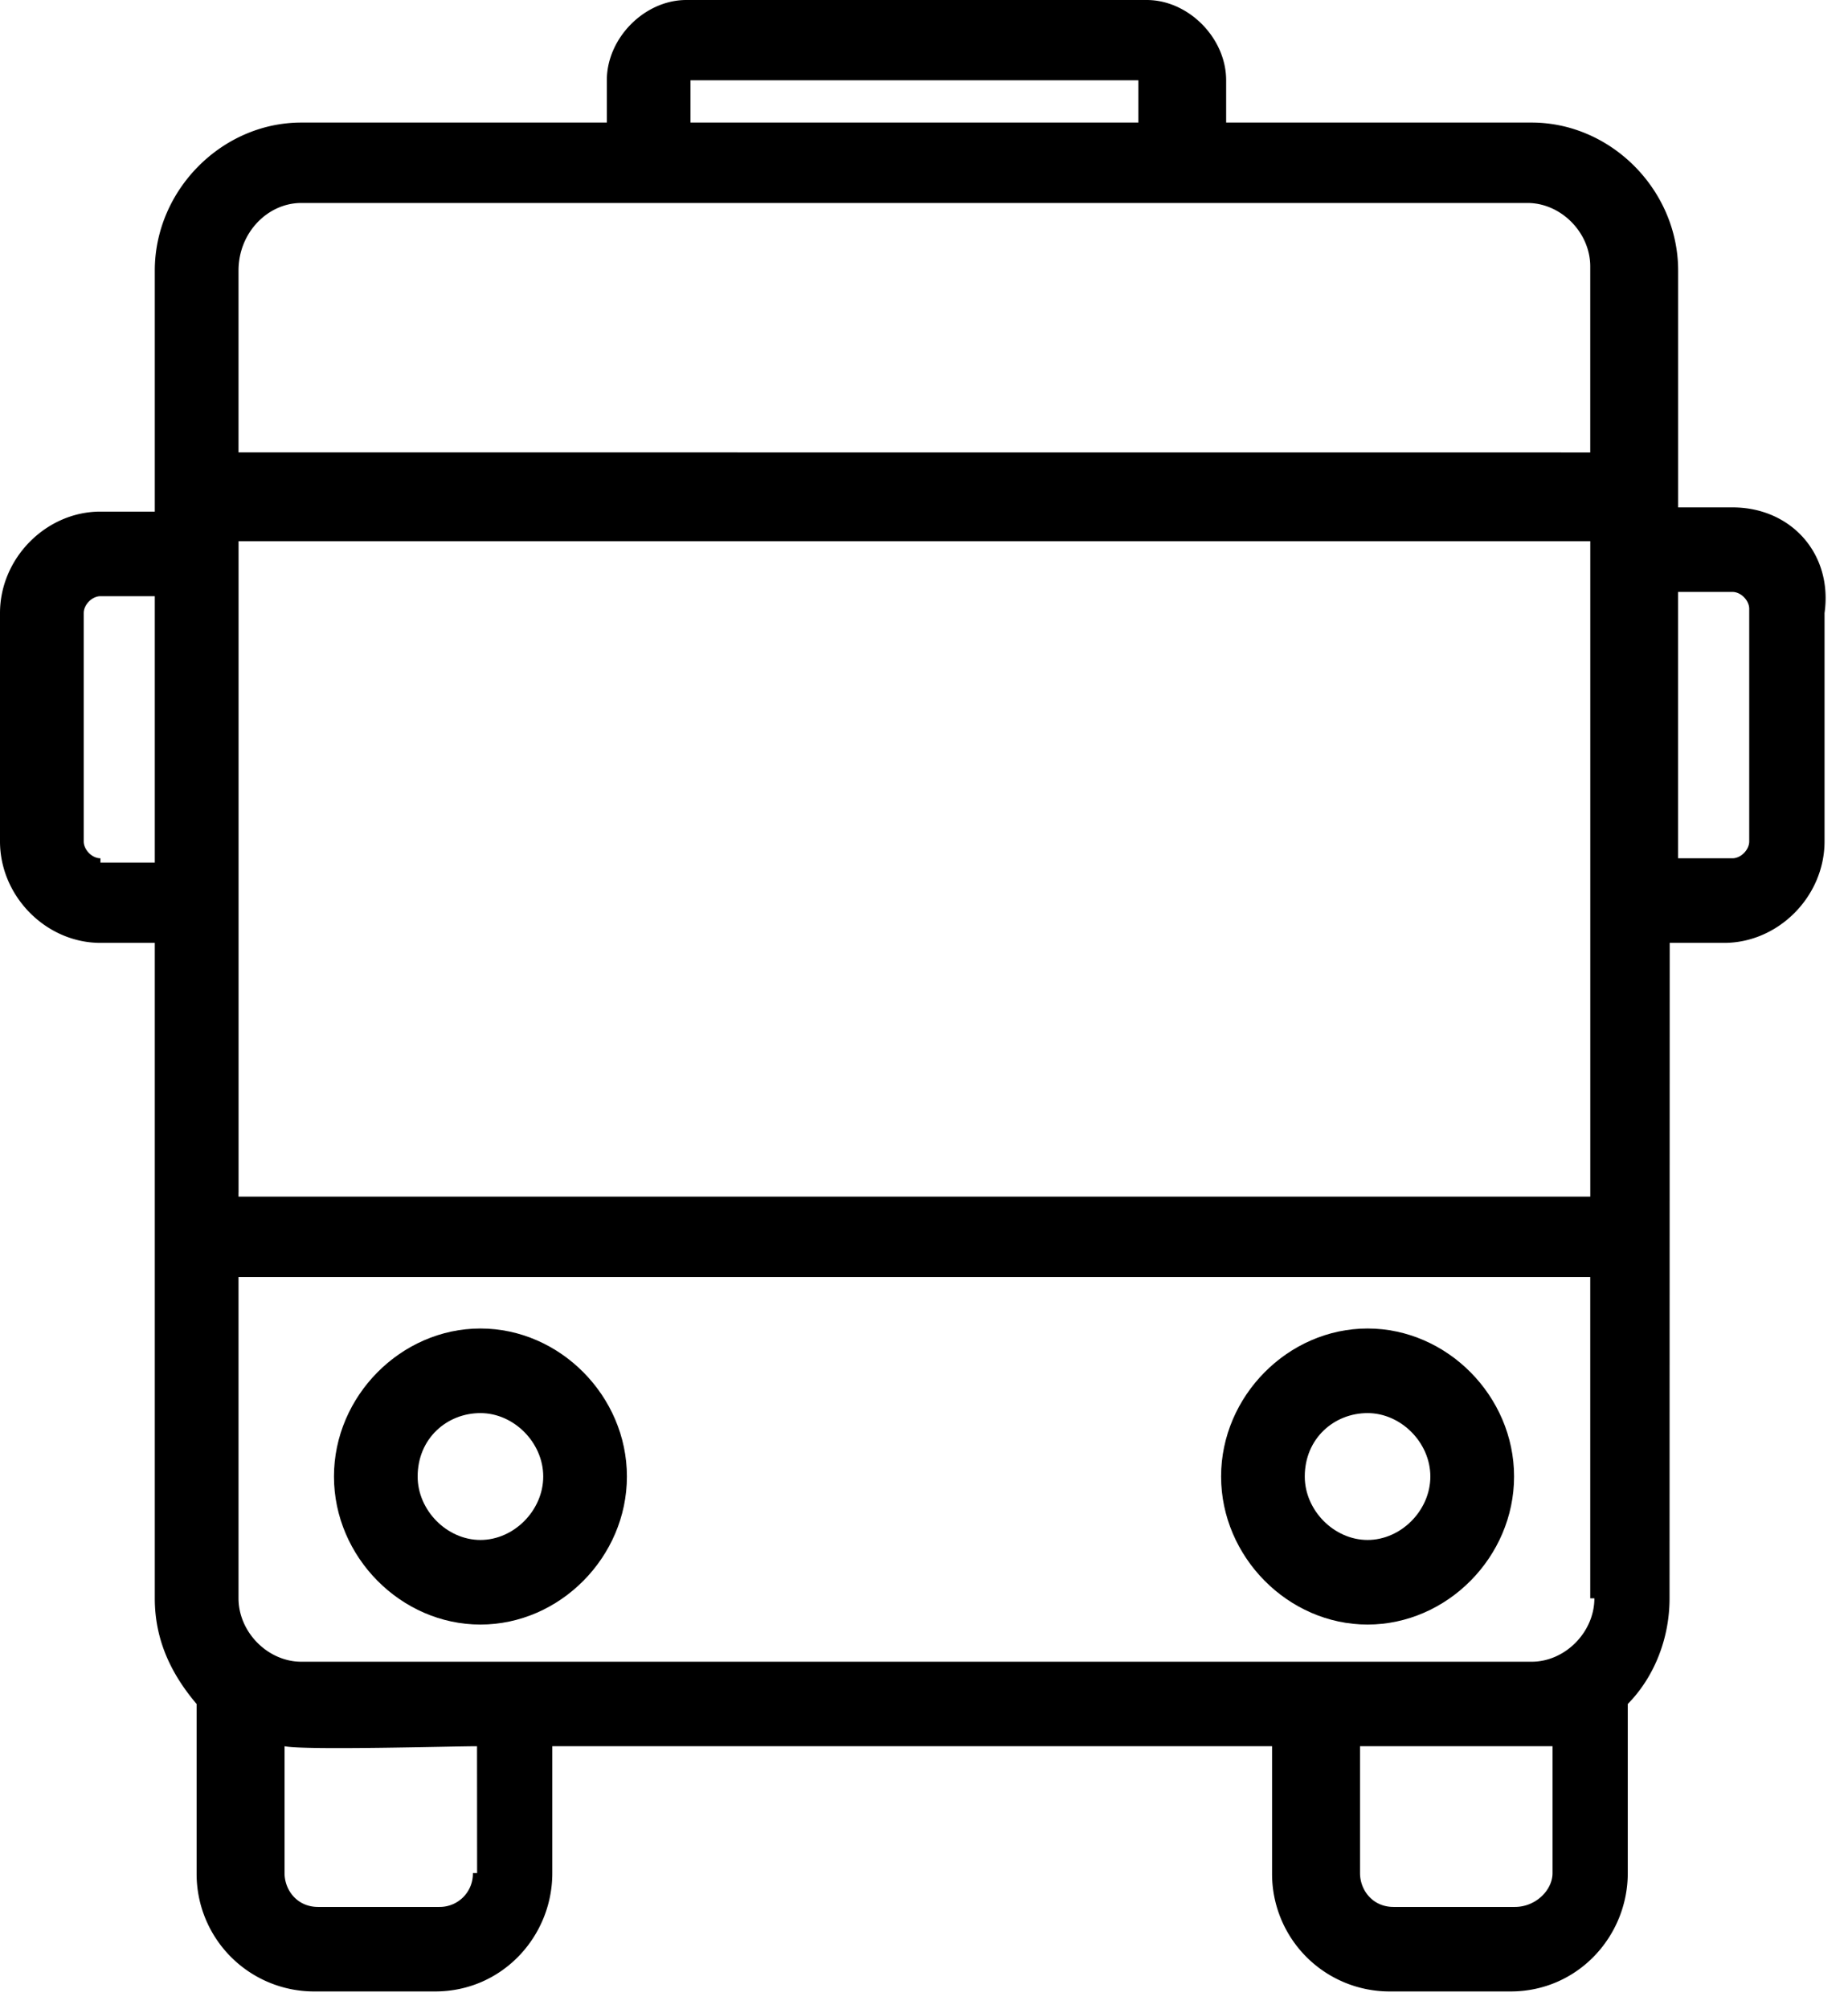
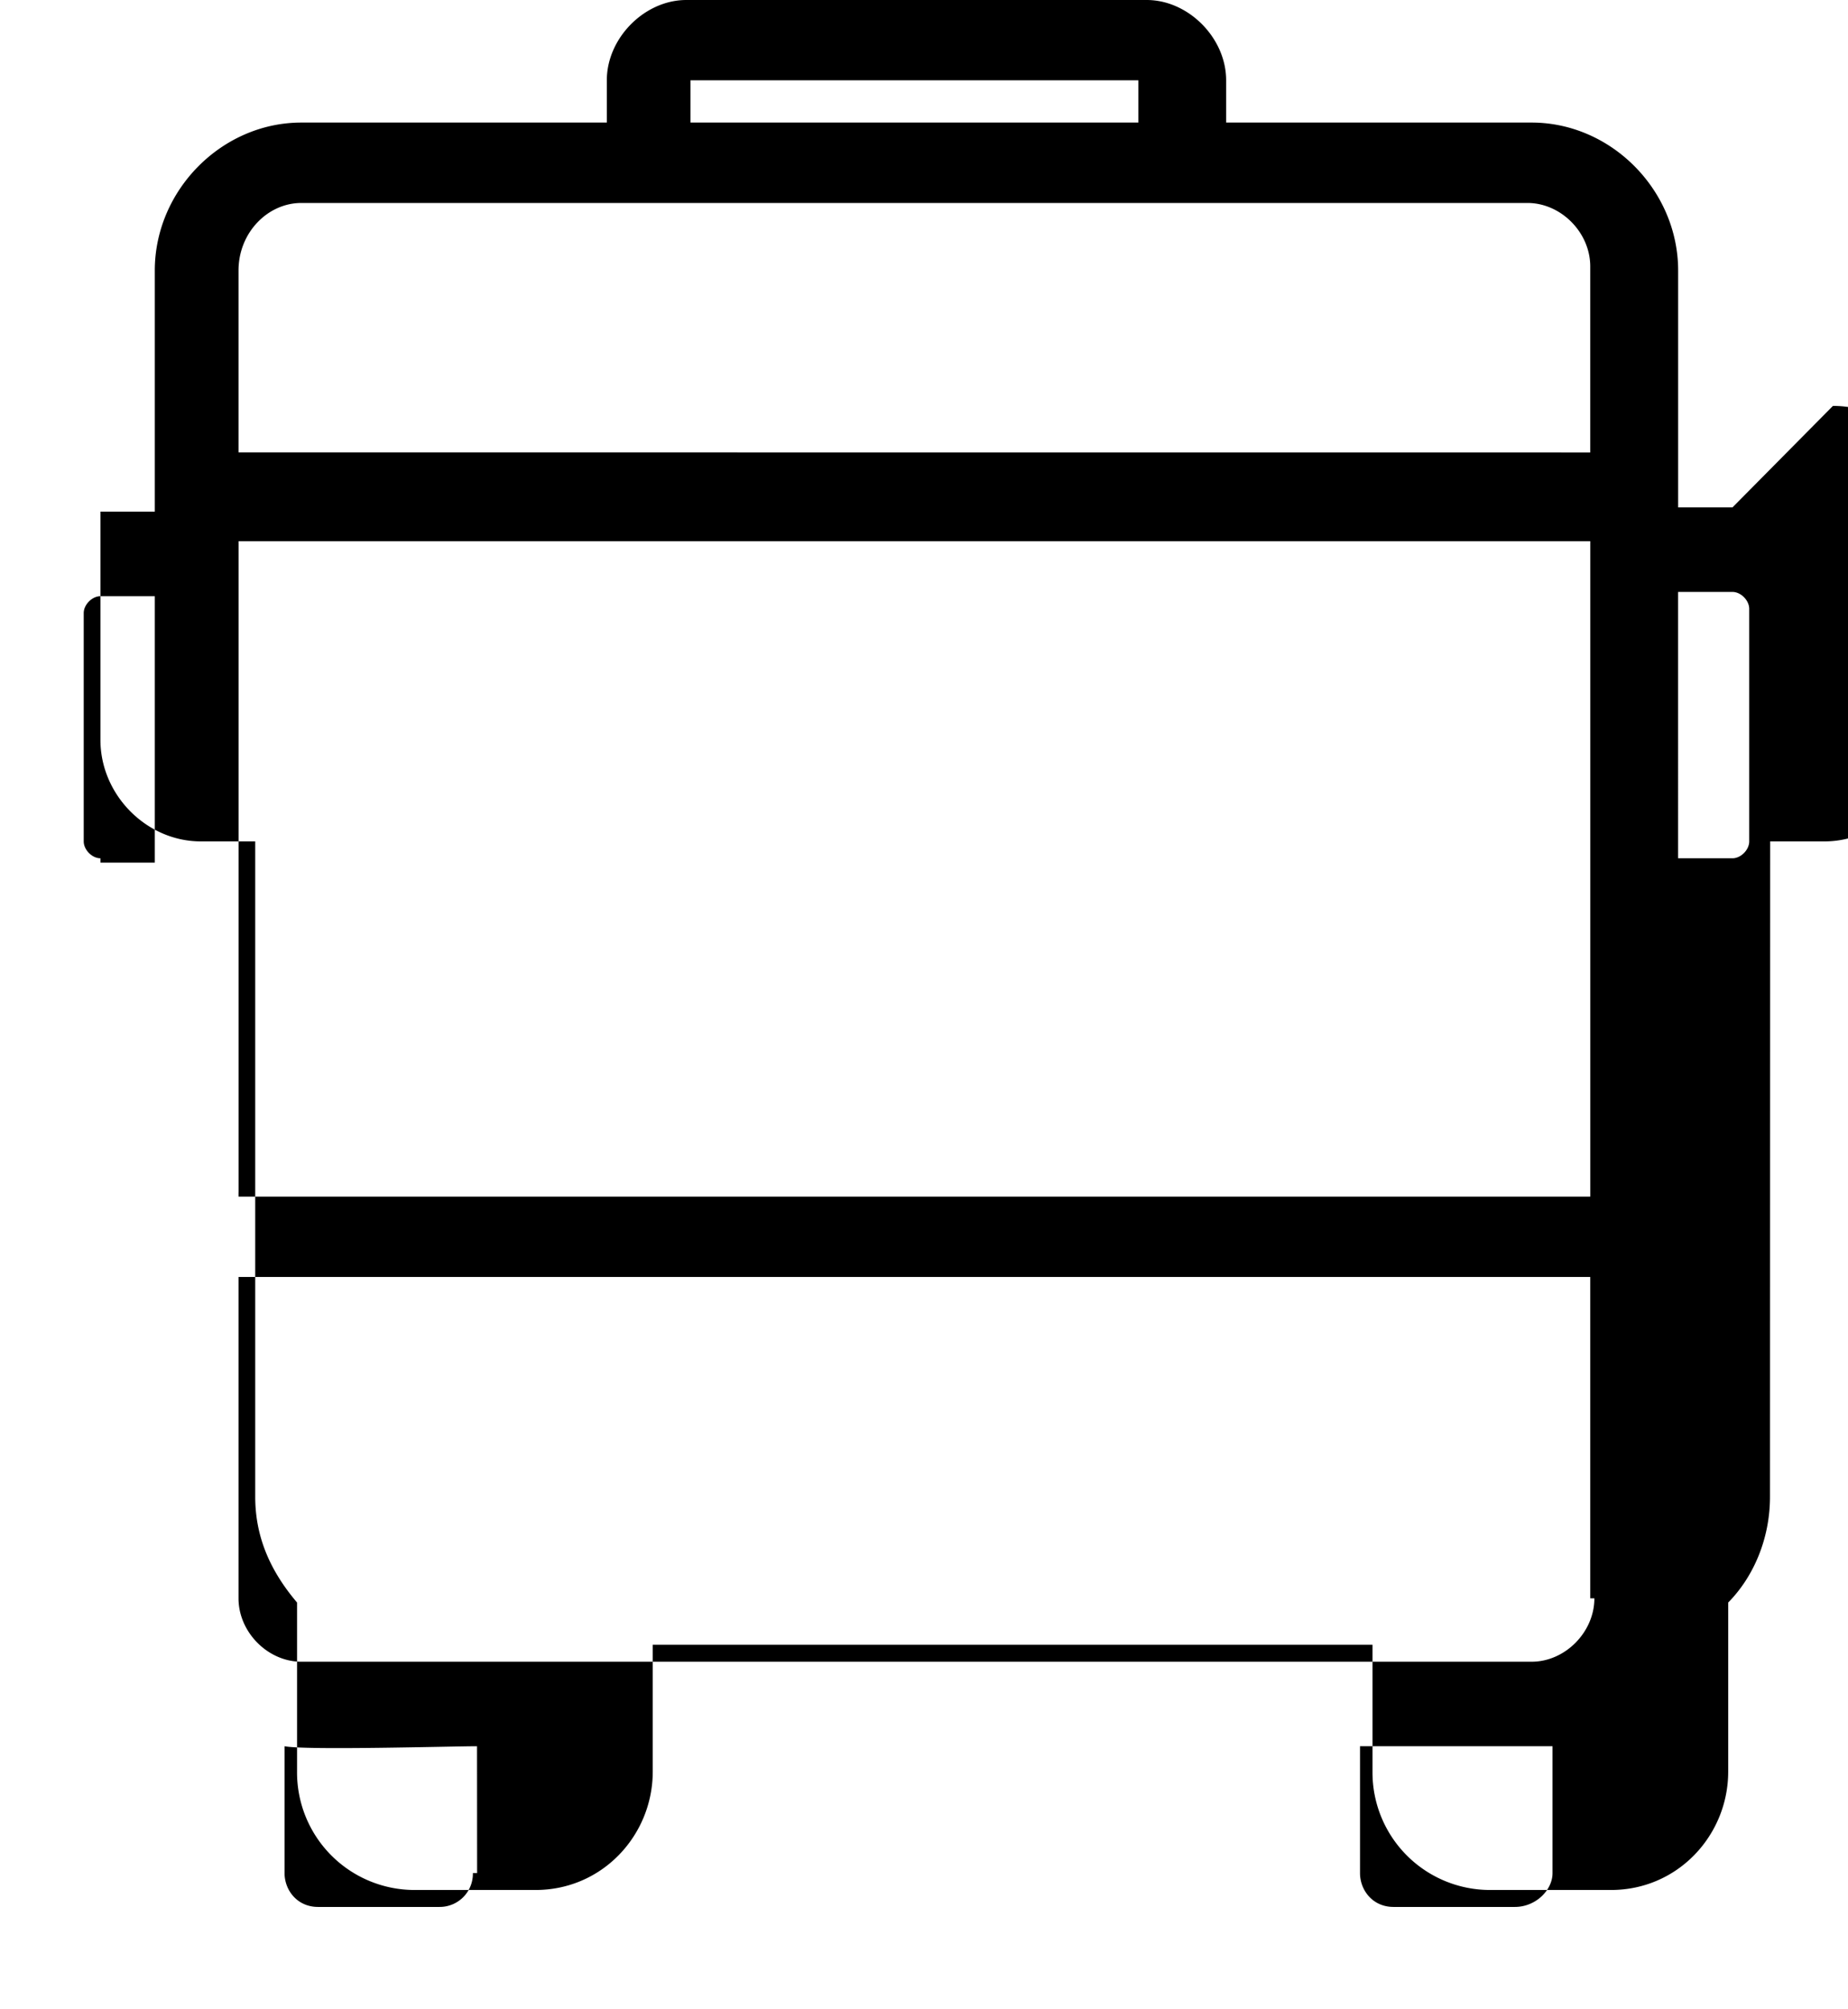
<svg xmlns="http://www.w3.org/2000/svg" width="46" height="50" viewBox="0 0 46 50">
  <g fill="#000" fill-rule="evenodd">
-     <path d="M43.125 12.626h-1.353V6.733c0-1.998-1.666-3.683-3.647-3.683h-7.604V1.998C30.521.947 29.584 0 28.543 0H17.084c-1.041 0-1.979.947-1.979 1.998V3.05H7.5c-1.979 0-3.647 1.683-3.647 3.683v5.998H2.5c-1.353 0-2.5 1.158-2.5 2.525v5.682c0 1.367 1.147 2.525 2.5 2.525h1.353v16.31c0 1.051.417 1.894 1.041 2.63v4.208a2.925 2.925 0 0 0 2.917 2.945h3.021c1.666 0 2.916-1.367 2.916-2.945v-3.157h17.916v3.157a2.925 2.925 0 0 0 2.916 2.945h3.022c1.666 0 2.916-1.367 2.916-2.945v-4.208c.624-.632 1.04-1.579 1.04-2.63l.004-16.31h1.354c1.353 0 2.5-1.158 2.5-2.525v-5.682c.209-1.474-.832-2.63-2.291-2.63zm-3.438 27.147c0 .842-.728 1.578-1.562 1.578H7.5c-.834 0-1.563-.736-1.563-1.578v-7.996h33.647v7.996h.103zM5.938 29.672V13.467h33.647v16.31H5.937v-.105zm11.25-27.674h11.147V3.05H17.188V1.998zM7.5 5.051h30.522c.834 0 1.562.735 1.562 1.578v4.63l-33.647-.002V6.733c0-.947.729-1.682 1.563-1.682zm-5 16.307c-.209 0-.416-.211-.416-.42v-5.682c0-.211.209-.42.416-.42h1.353v6.629H2.5v-.107zm9.271 25.253a.826.826 0 0 1-.834.842H7.917c-.522 0-.834-.42-.834-.842v-3.157c.522.105 4.166 0 4.791 0l.002 3.157h-.104zm25.938.842h-3.022c-.521 0-.834-.42-.834-.842v-3.157h4.792v3.157c.001.422-.417.842-.936.842zm5.832-26.515c0 .211-.209.42-.416.42h-1.354V14.73h1.354c.209 0 .416.211.416.42v5.789z" />
-     <path d="M34.041 40.426c1.979 0 3.647-1.683 3.647-3.684 0-1.998-1.666-3.683-3.647-3.683-1.978 0-3.646 1.683-3.646 3.683.001 1.999 1.667 3.684 3.646 3.684zm0-5.262c.834 0 1.563.736 1.563 1.578 0 .843-.729 1.579-1.563 1.579s-1.563-.736-1.563-1.579c0-.947.731-1.578 1.563-1.578zM11.959 40.426c1.979 0 3.646-1.683 3.646-3.684 0-1.998-1.665-3.683-3.646-3.683-1.979 0-3.646 1.683-3.646 3.683 0 1.999 1.665 3.684 3.646 3.684zm0-5.262c.834 0 1.563.736 1.563 1.578 0 .843-.729 1.579-1.563 1.579s-1.563-.736-1.563-1.579c0-.947.729-1.578 1.563-1.578z" />
+     <path d="M43.125 12.626h-1.353V6.733c0-1.998-1.666-3.683-3.647-3.683h-7.604V1.998C30.521.947 29.584 0 28.543 0H17.084c-1.041 0-1.979.947-1.979 1.998V3.05H7.5c-1.979 0-3.647 1.683-3.647 3.683v5.998H2.5v5.682c0 1.367 1.147 2.525 2.5 2.525h1.353v16.31c0 1.051.417 1.894 1.041 2.63v4.208a2.925 2.925 0 0 0 2.917 2.945h3.021c1.666 0 2.916-1.367 2.916-2.945v-3.157h17.916v3.157a2.925 2.925 0 0 0 2.916 2.945h3.022c1.666 0 2.916-1.367 2.916-2.945v-4.208c.624-.632 1.04-1.579 1.04-2.63l.004-16.31h1.354c1.353 0 2.5-1.158 2.5-2.525v-5.682c.209-1.474-.832-2.63-2.291-2.63zm-3.438 27.147c0 .842-.728 1.578-1.562 1.578H7.5c-.834 0-1.563-.736-1.563-1.578v-7.996h33.647v7.996h.103zM5.938 29.672V13.467h33.647v16.31H5.937v-.105zm11.25-27.674h11.147V3.05H17.188V1.998zM7.5 5.051h30.522c.834 0 1.562.735 1.562 1.578v4.63l-33.647-.002V6.733c0-.947.729-1.682 1.563-1.682zm-5 16.307c-.209 0-.416-.211-.416-.42v-5.682c0-.211.209-.42.416-.42h1.353v6.629H2.5v-.107zm9.271 25.253a.826.826 0 0 1-.834.842H7.917c-.522 0-.834-.42-.834-.842v-3.157c.522.105 4.166 0 4.791 0l.002 3.157h-.104zm25.938.842h-3.022c-.521 0-.834-.42-.834-.842v-3.157h4.792v3.157c.001.422-.417.842-.936.842zm5.832-26.515c0 .211-.209.42-.416.42h-1.354V14.73h1.354c.209 0 .416.211.416.42v5.789z" />
  </g>
</svg>